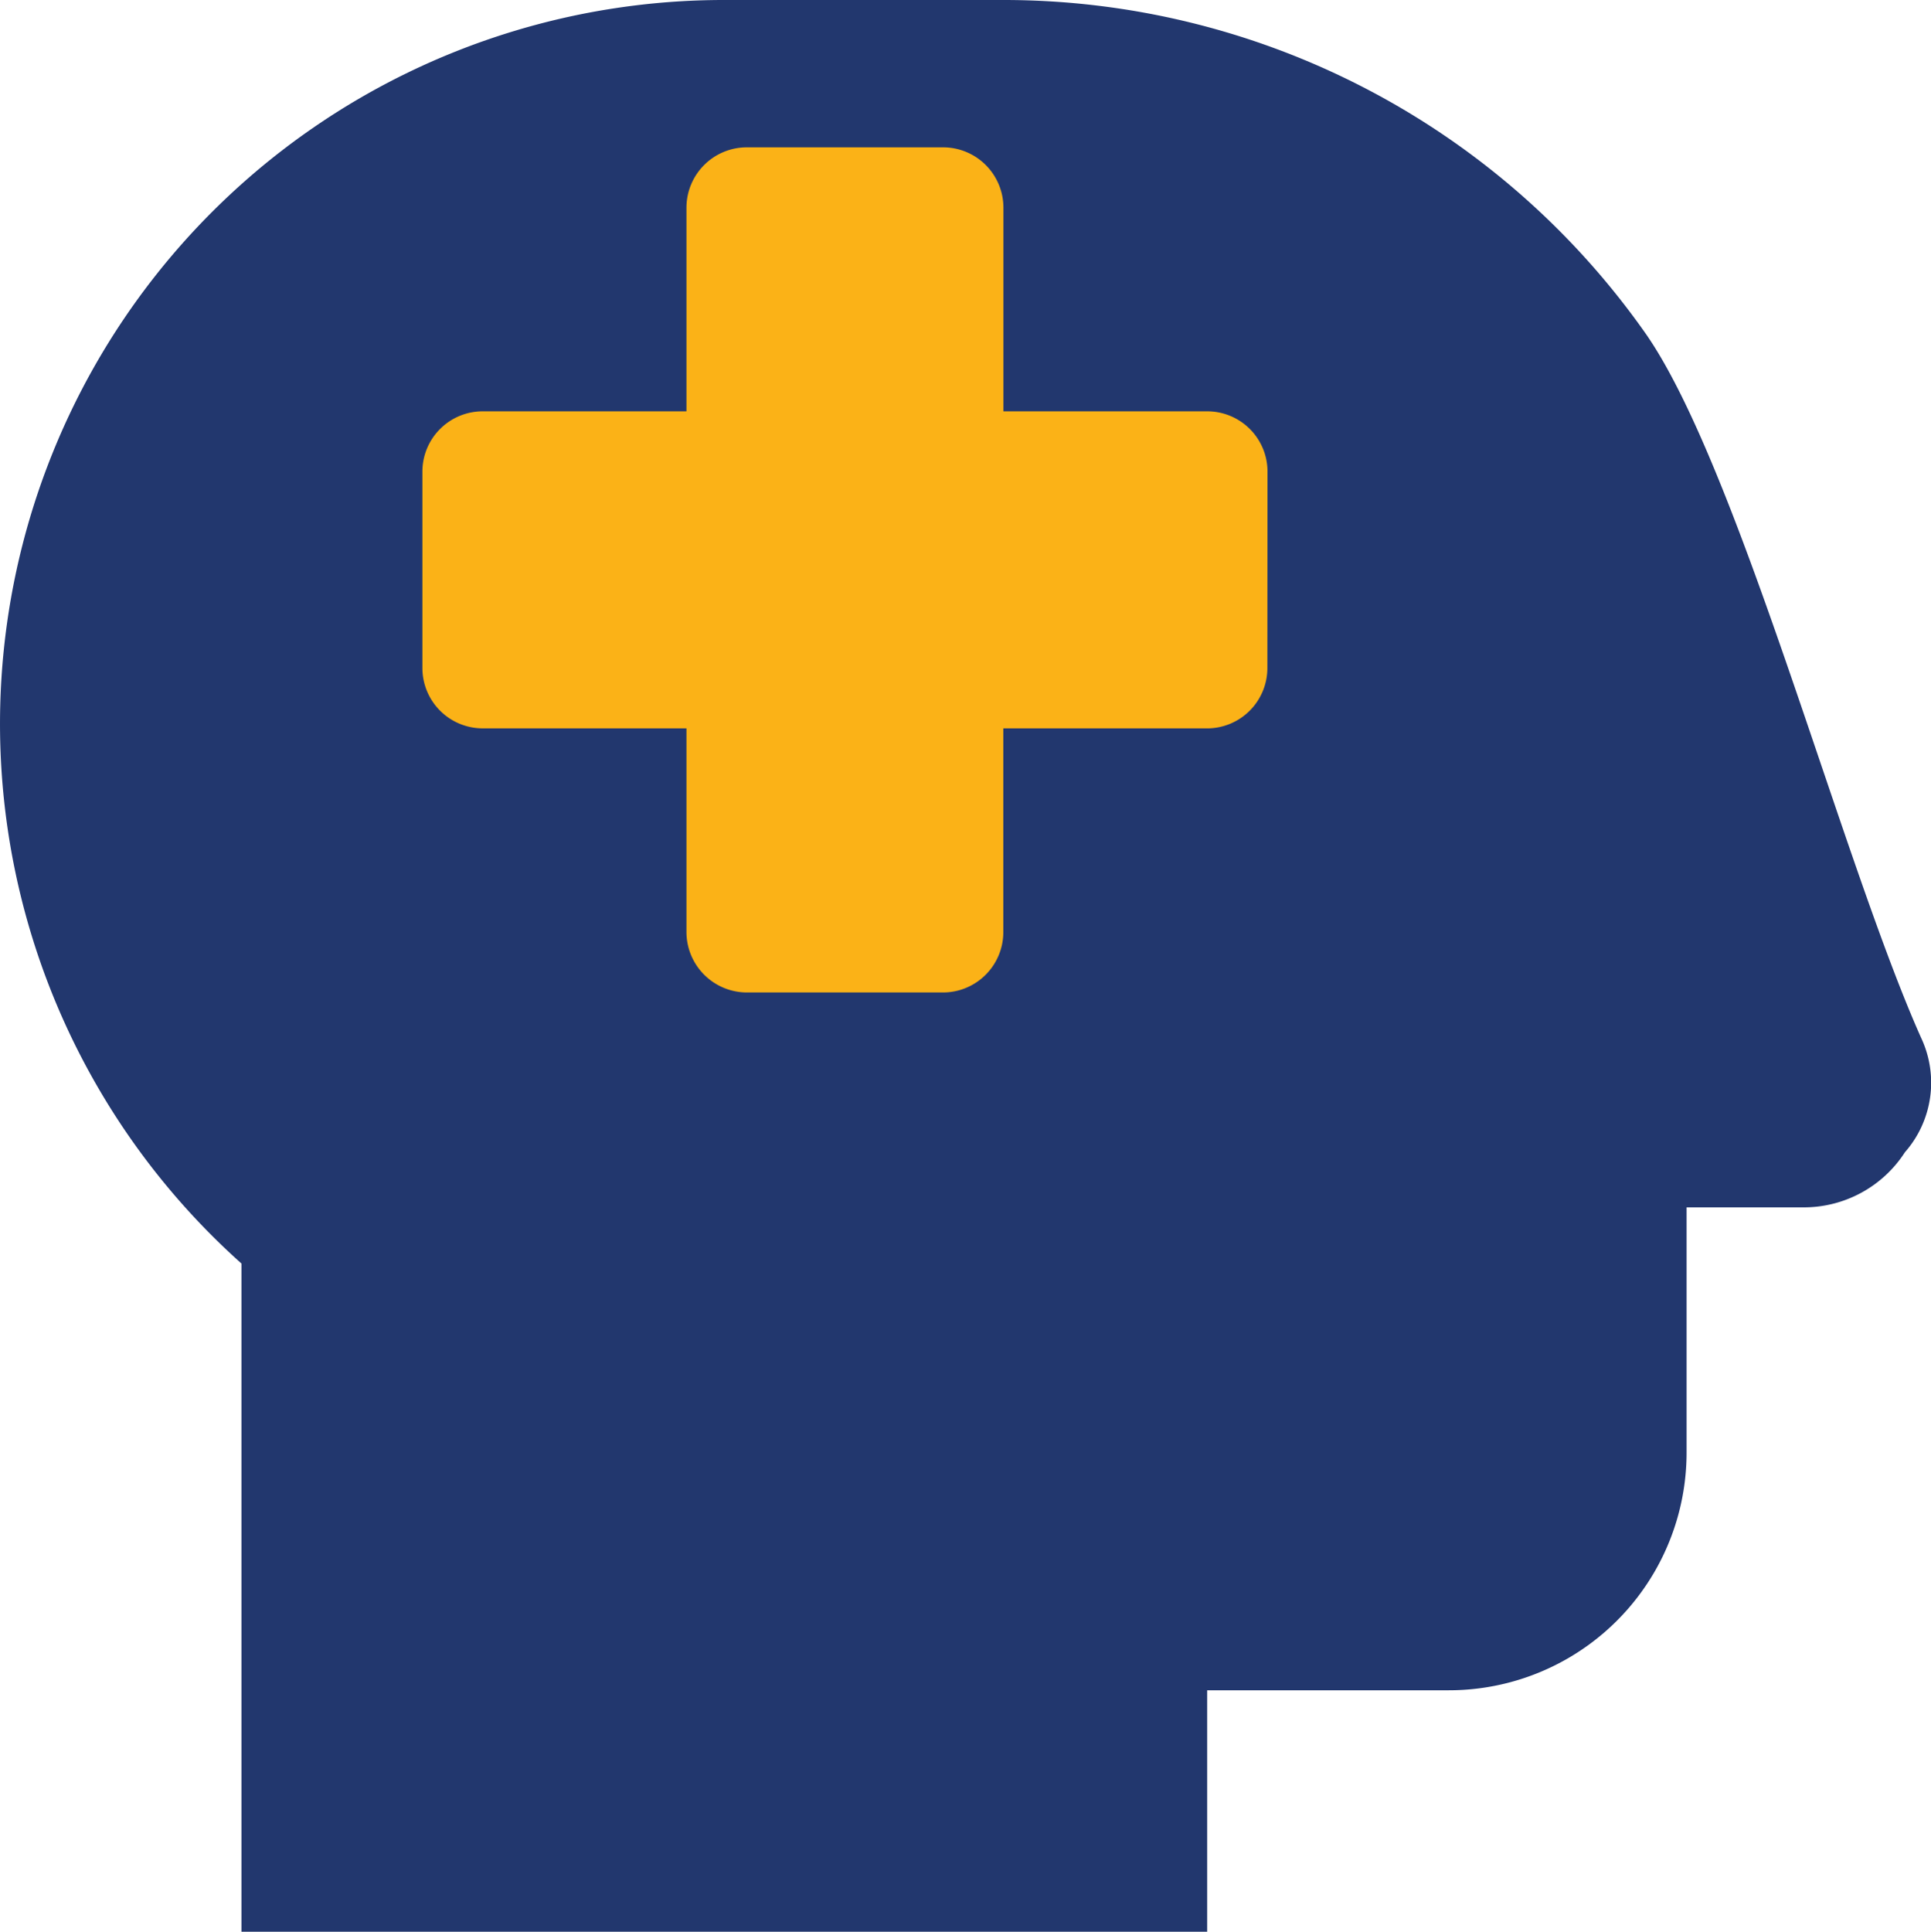
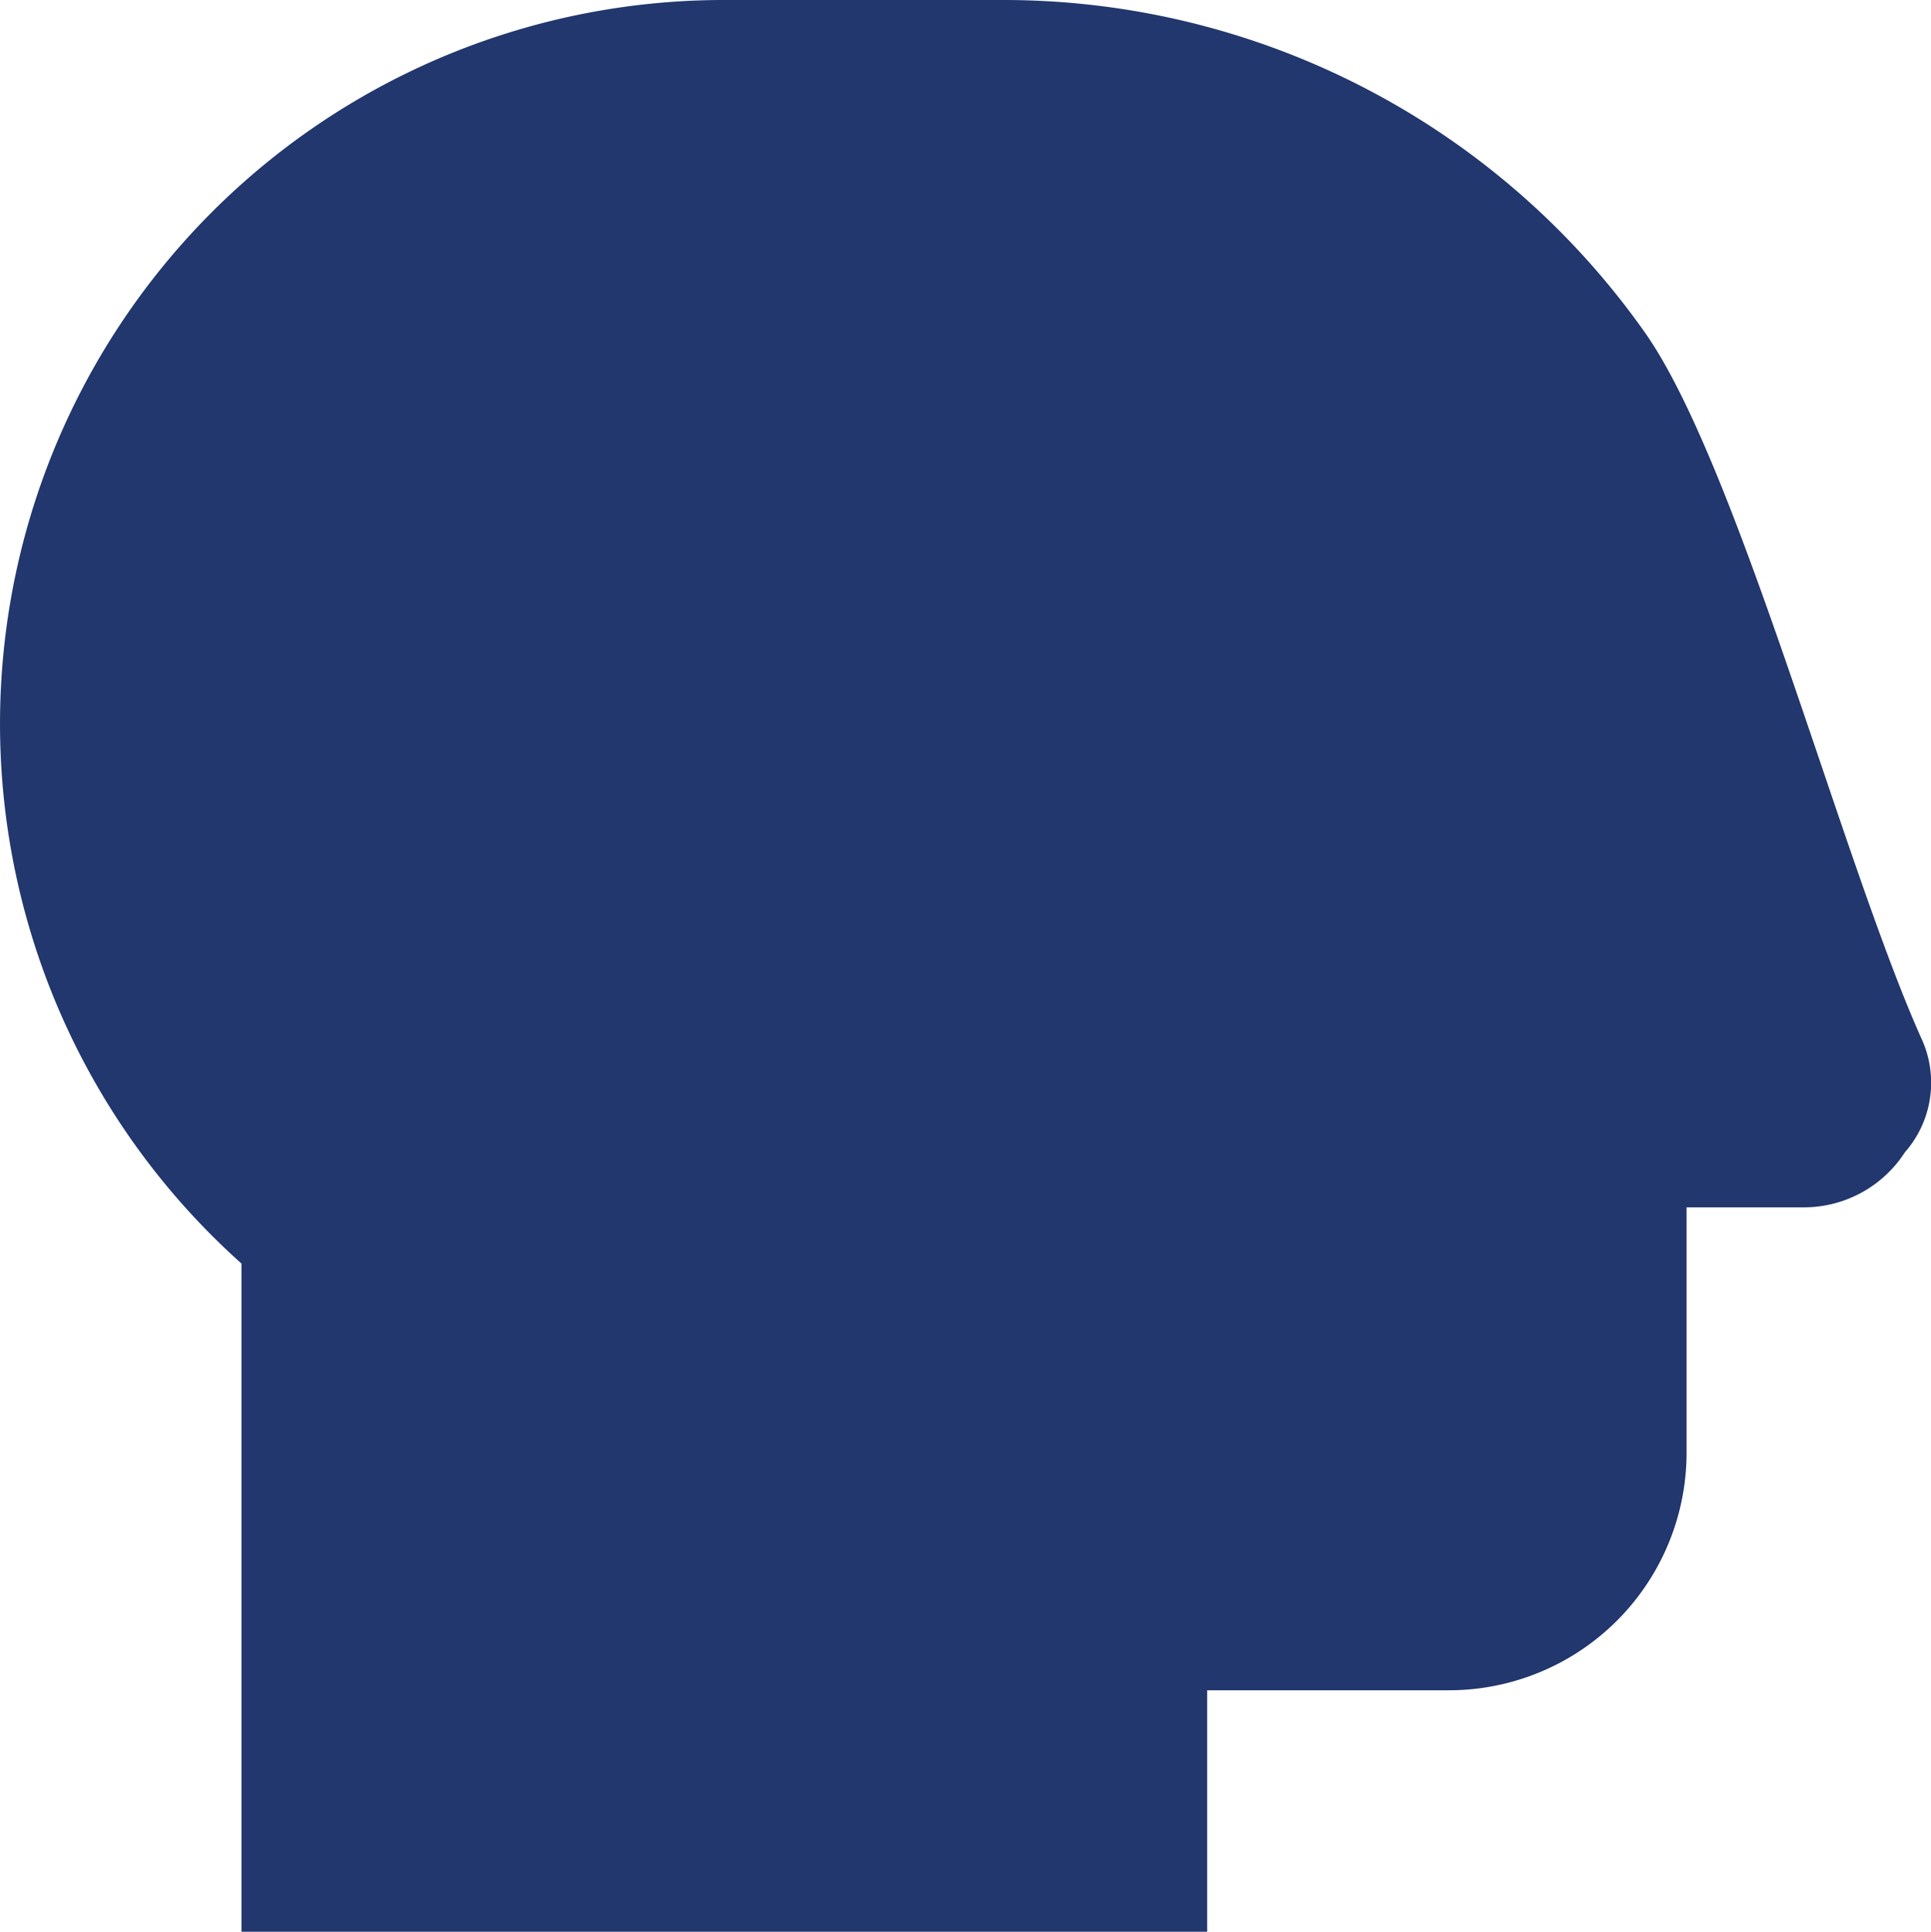
<svg xmlns="http://www.w3.org/2000/svg" width="75" height="75.021" viewBox="0 0 75 75.021">
  <g id="Group_654" data-name="Group 654" transform="translate(-648 -6837)">
    <path id="Path_1120" data-name="Path 1120" d="M125.292,47.593a4.667,4.667,0,0,1-3.927,2.143H116.81v9.509a9.232,9.232,0,0,1-9.246,9.246H98.189v9.378H60.681V51.918A28.111,28.111,0,0,1,79.436,2.848H90.293A30.473,30.473,0,0,1,115.2,15.773c3.606,5.127,7.633,20.464,10.714,27.368a4.092,4.092,0,0,1-.621,4.452" transform="translate(596.697 6834.152)" fill="#22376e" />
-     <path id="Path_1121" data-name="Path 1121" d="M91.124,20.449A2.342,2.342,0,0,0,88.779,18.1H80.867V10.192a2.345,2.345,0,0,0-2.344-2.344H70.9a2.345,2.345,0,0,0-2.344,2.344V18.1H60.646A2.342,2.342,0,0,0,58.3,20.449v7.619a2.344,2.344,0,0,0,2.344,2.344h7.912v7.912A2.351,2.351,0,0,0,70.9,40.669h7.619a2.345,2.345,0,0,0,2.344-2.344V30.413h7.912a2.344,2.344,0,0,0,2.344-2.344Z" transform="translate(606.106 6834.874)" fill="#fbb217" />
  </g>
</svg>